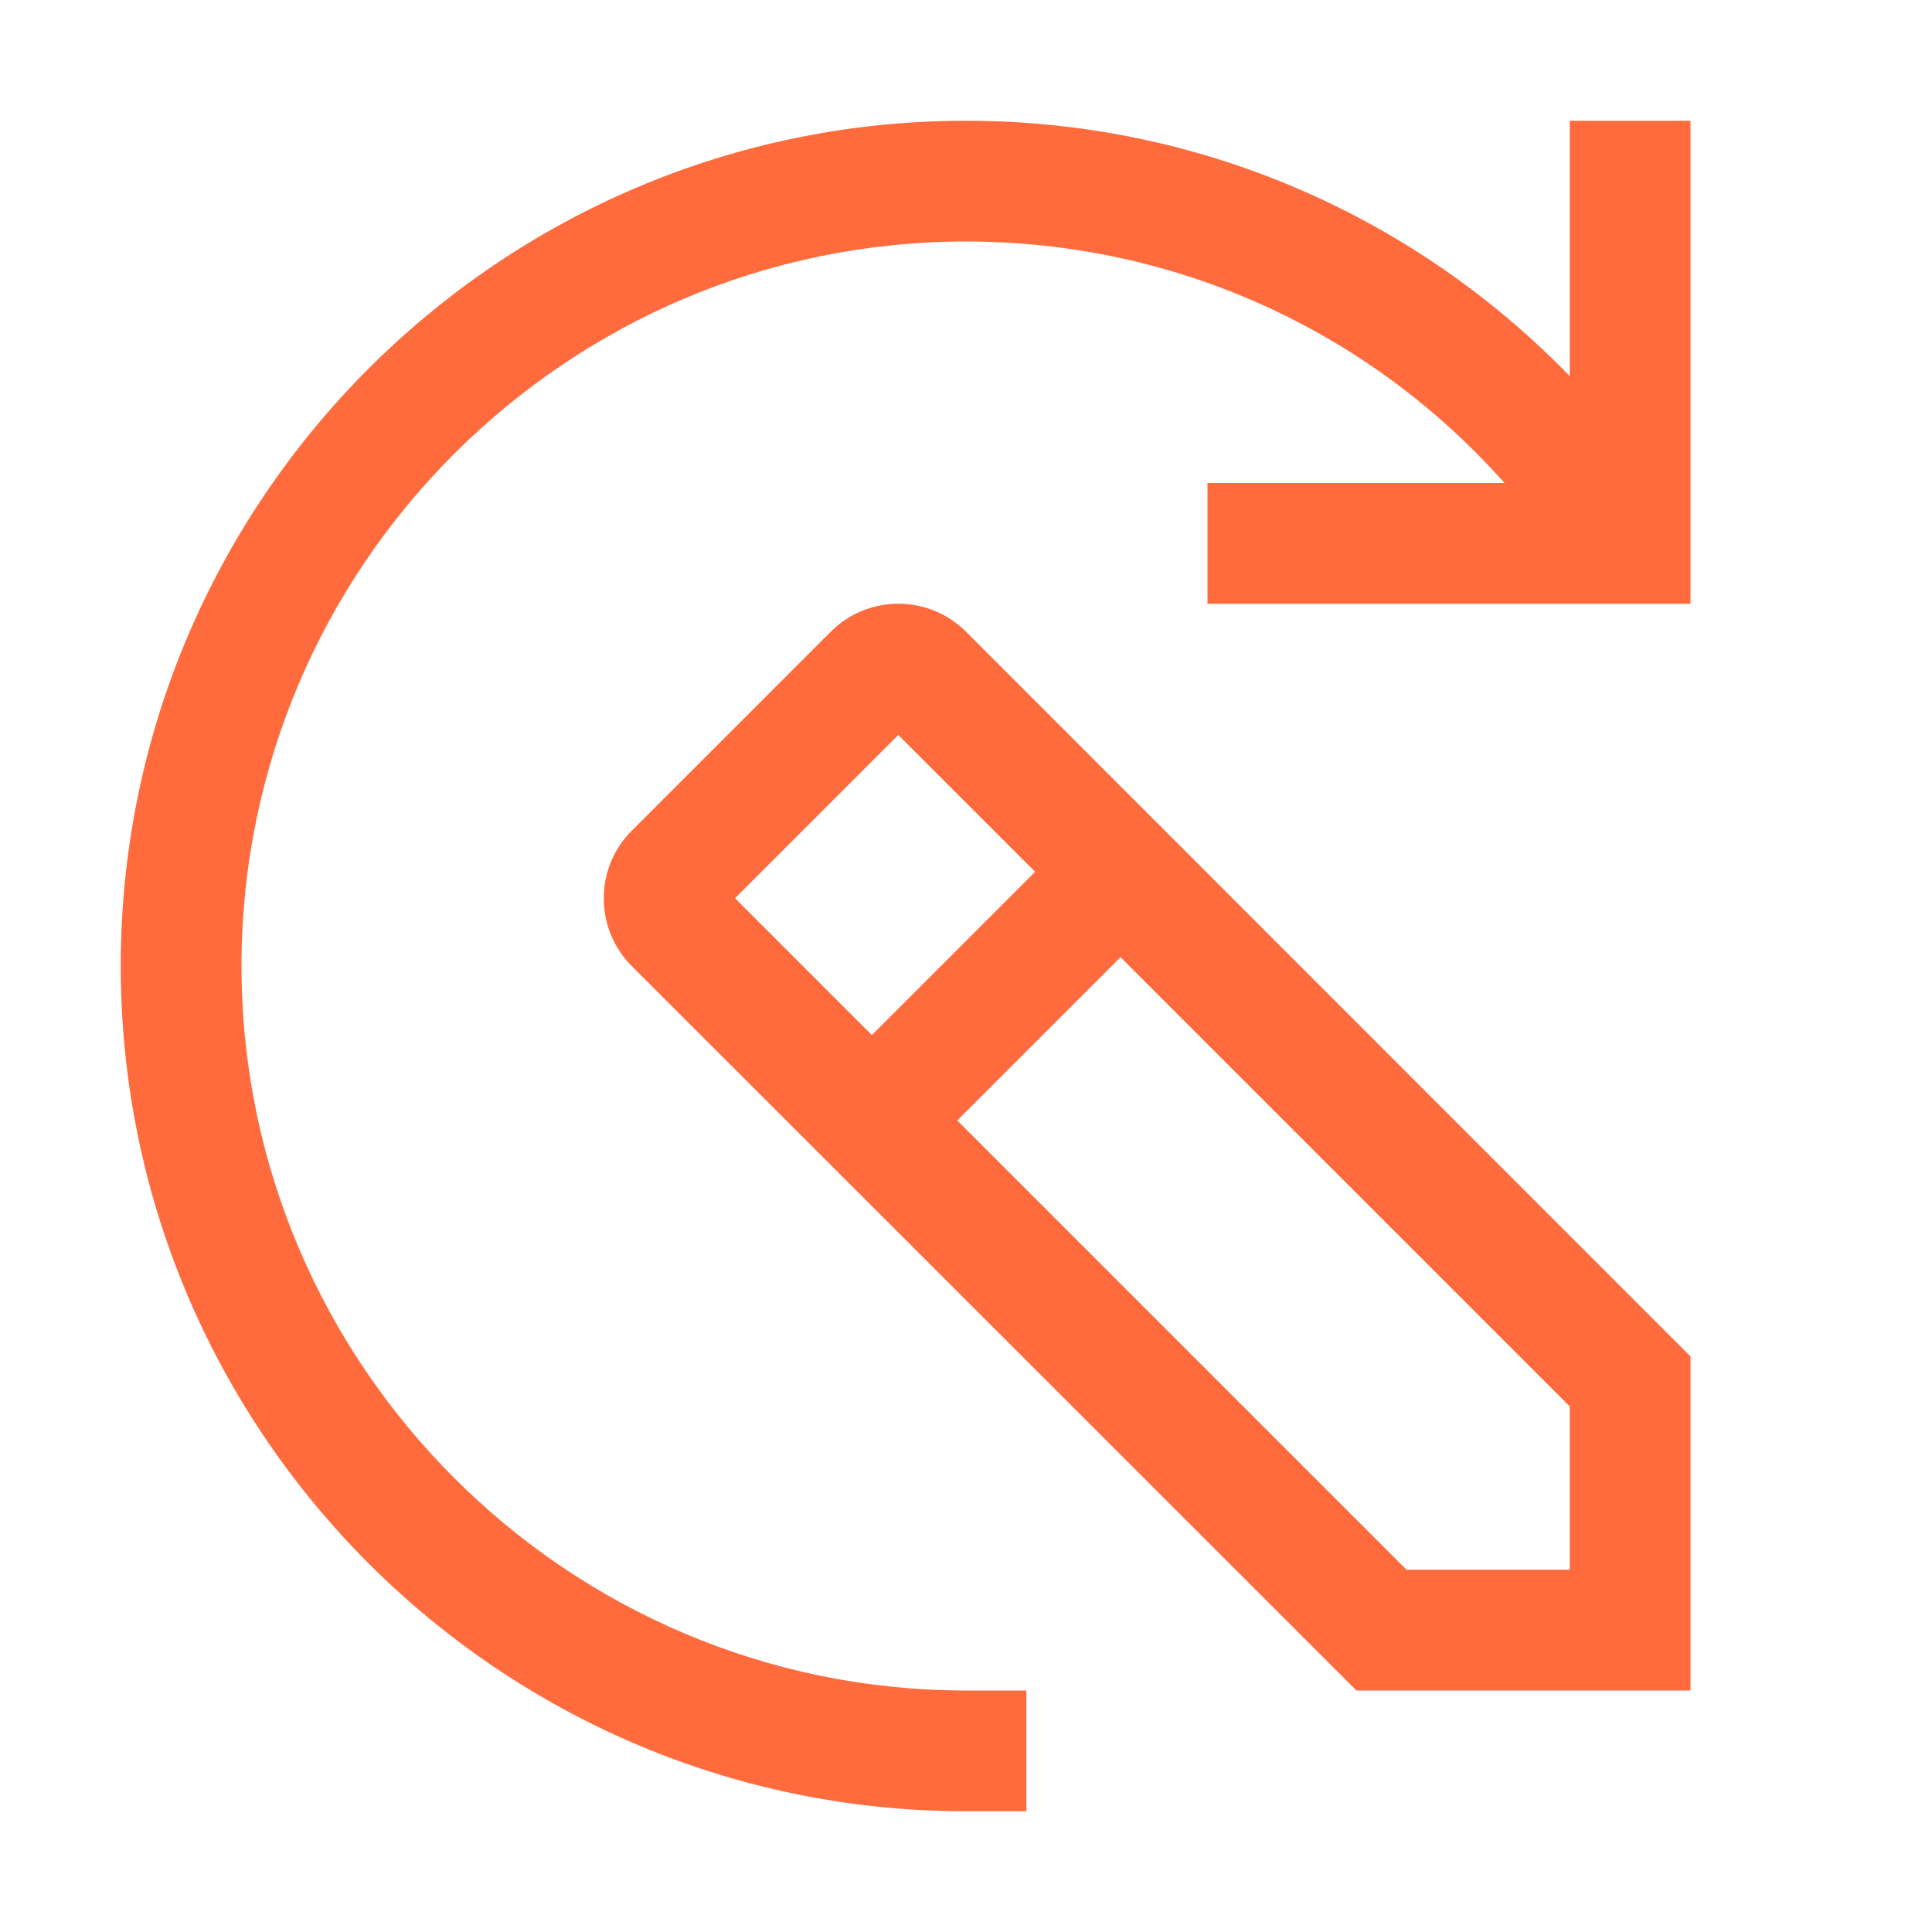
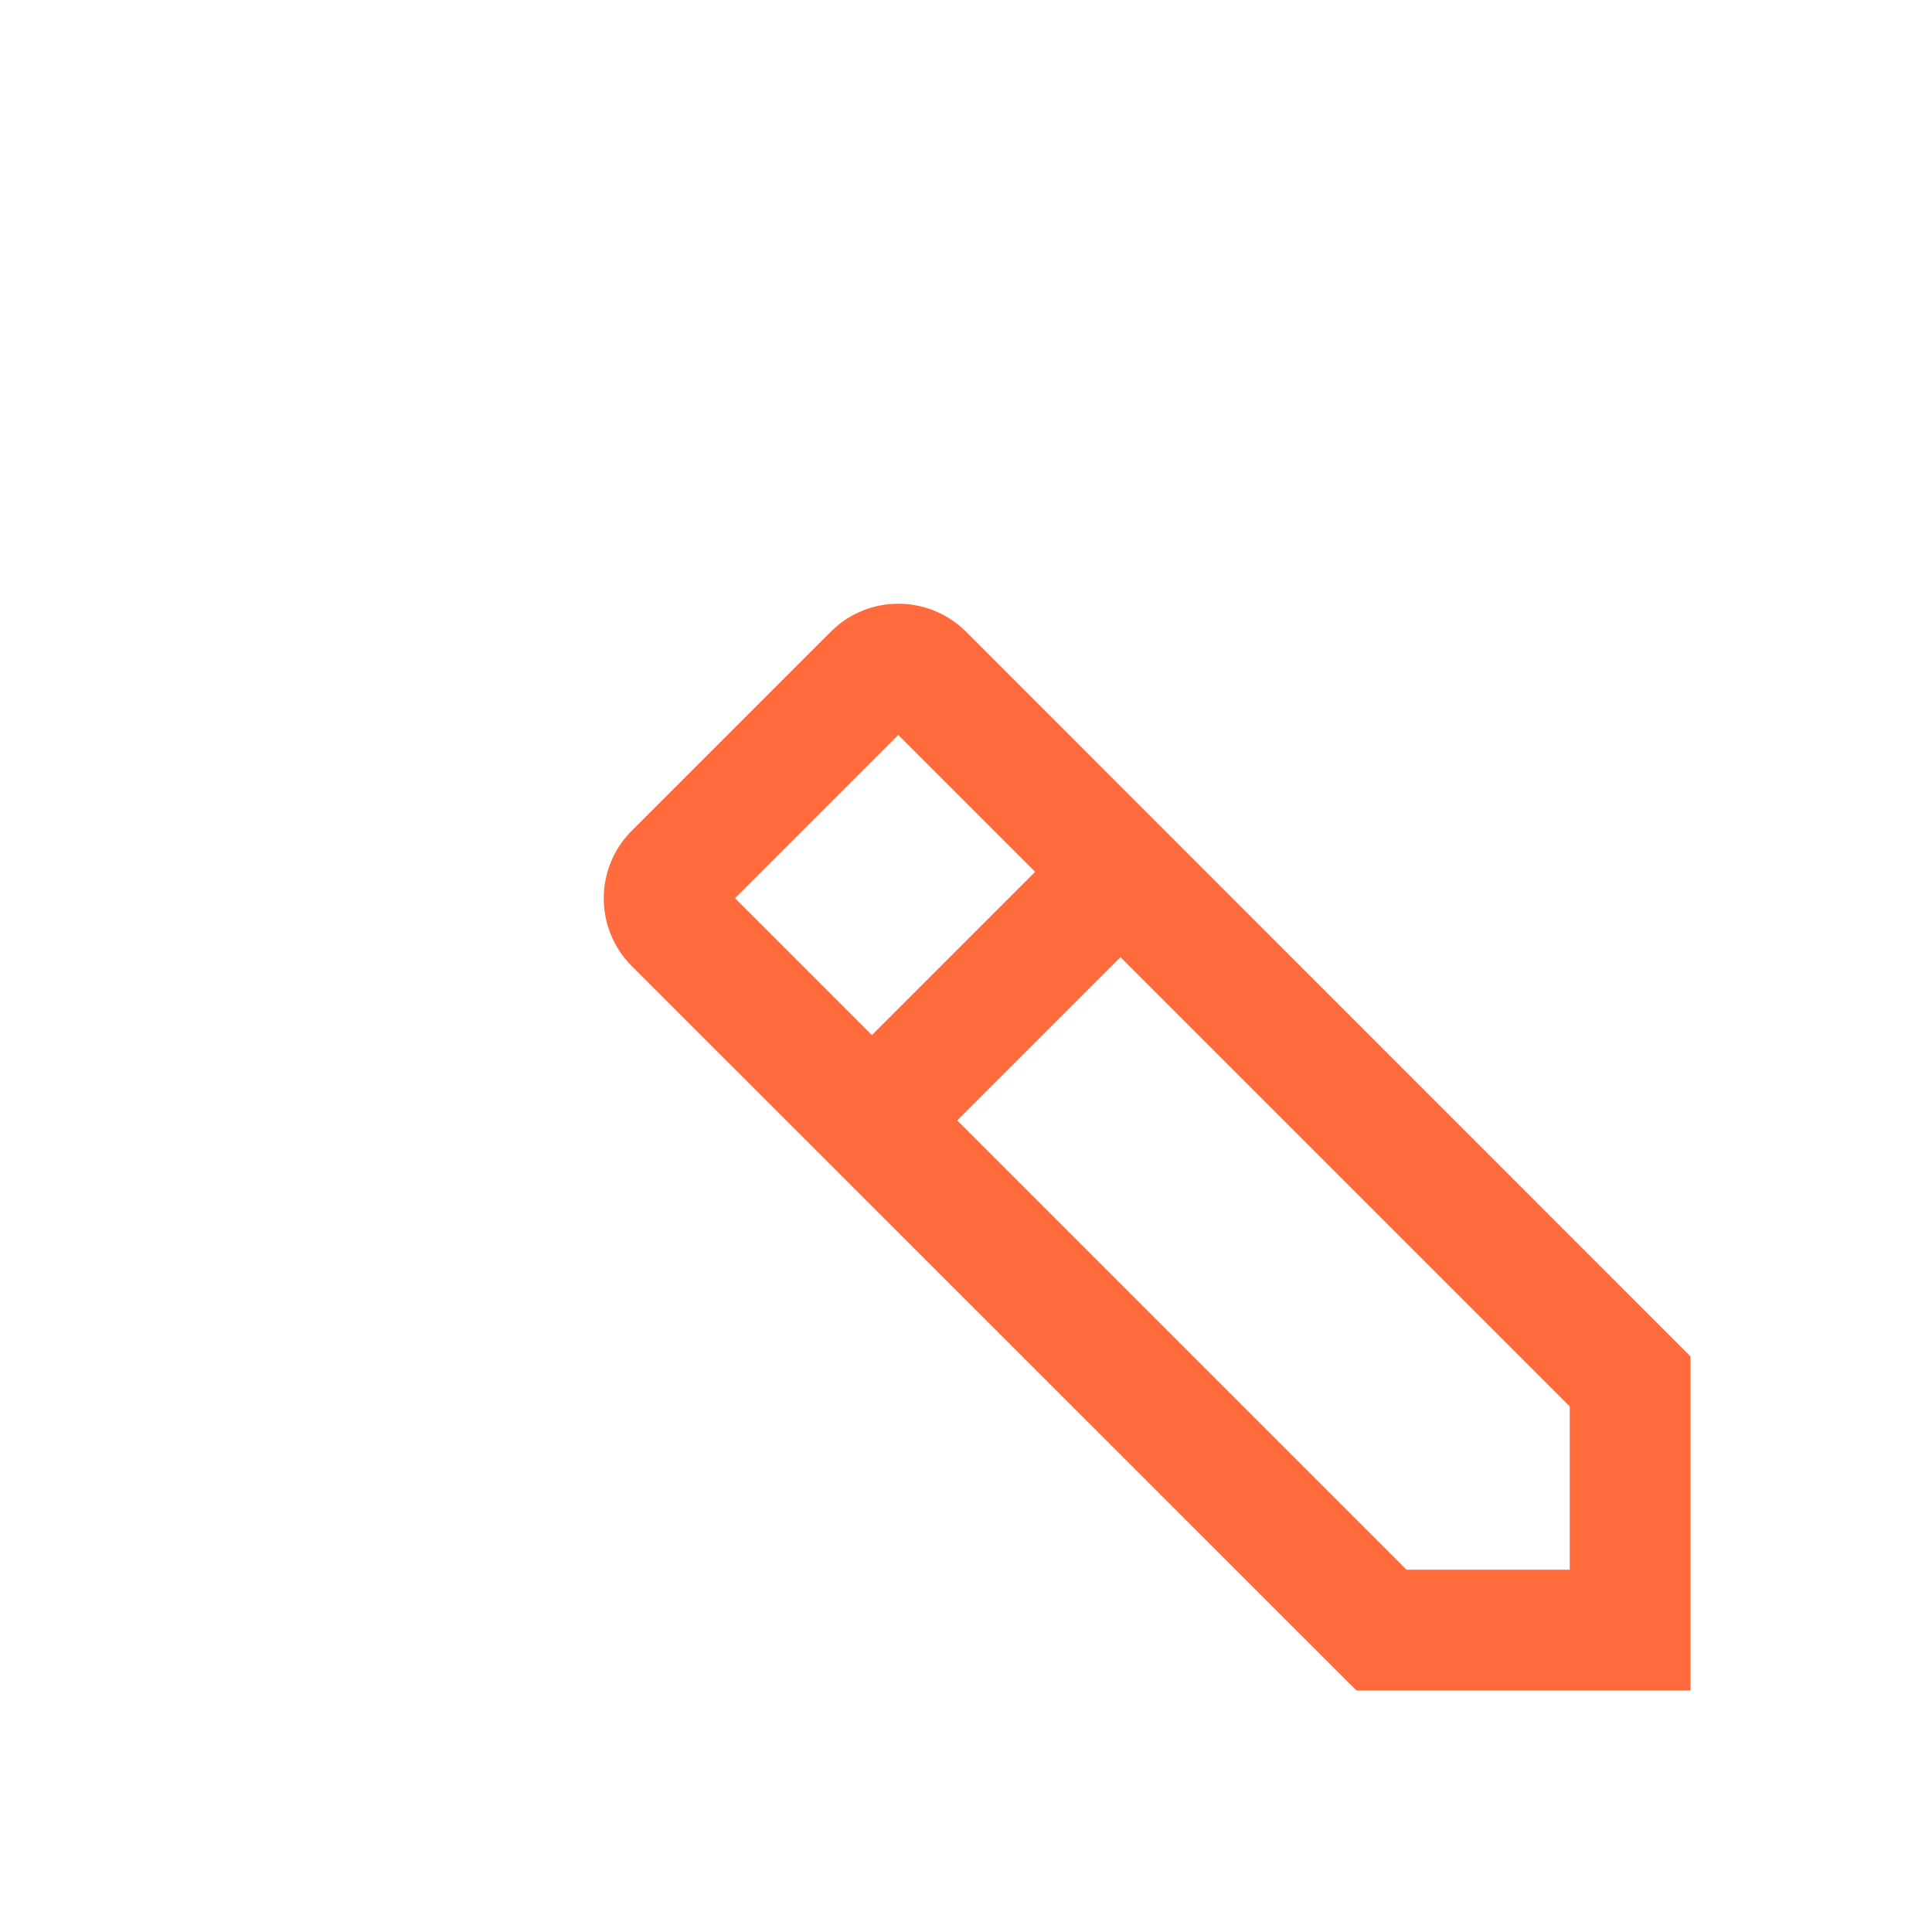
<svg xmlns="http://www.w3.org/2000/svg" height="32" viewBox="0 0 32 32" width="32">
  <clipPath id="a">
    <path d="m3.873.36c.621-.513 1.546-.478 2.127.103l12 12.004v5.533h-5.533l-12.004-12c-.617-.617-.617-1.623 0-2.24l3.297-3.297zm4.686 5.494-2.704 2.704 7.441 7.441h2.704v-2.704zm-3.681-3.681-2.704 2.704 2.267 2.267 2.704-2.704z" />
  </clipPath>
  <clipPath id="b">
-     <path d="m26 0v8h-8v-2h4.92c-2.25-2.53-5.46-4-8.92-4-6.61 0-12 5.38-12 12 0 6.61 5.39 12 12 12h1v2h-1c-7.72 0-14-6.28-14-14s6.28-14 14-14c3.83 0 7.4 1.55 10 4.23v-4.23z" />
-   </clipPath>
+     </clipPath>
  <g clip-path="url(#a)" transform="translate(10 10)">
    <path d="m0 0h18v18h-18z" fill="#ff6b3c" />
  </g>
  <g clip-path="url(#b)" transform="translate(2 2)">
    <path d="m0 0h26v28h-26z" fill="#ff6b3c" />
  </g>
</svg>